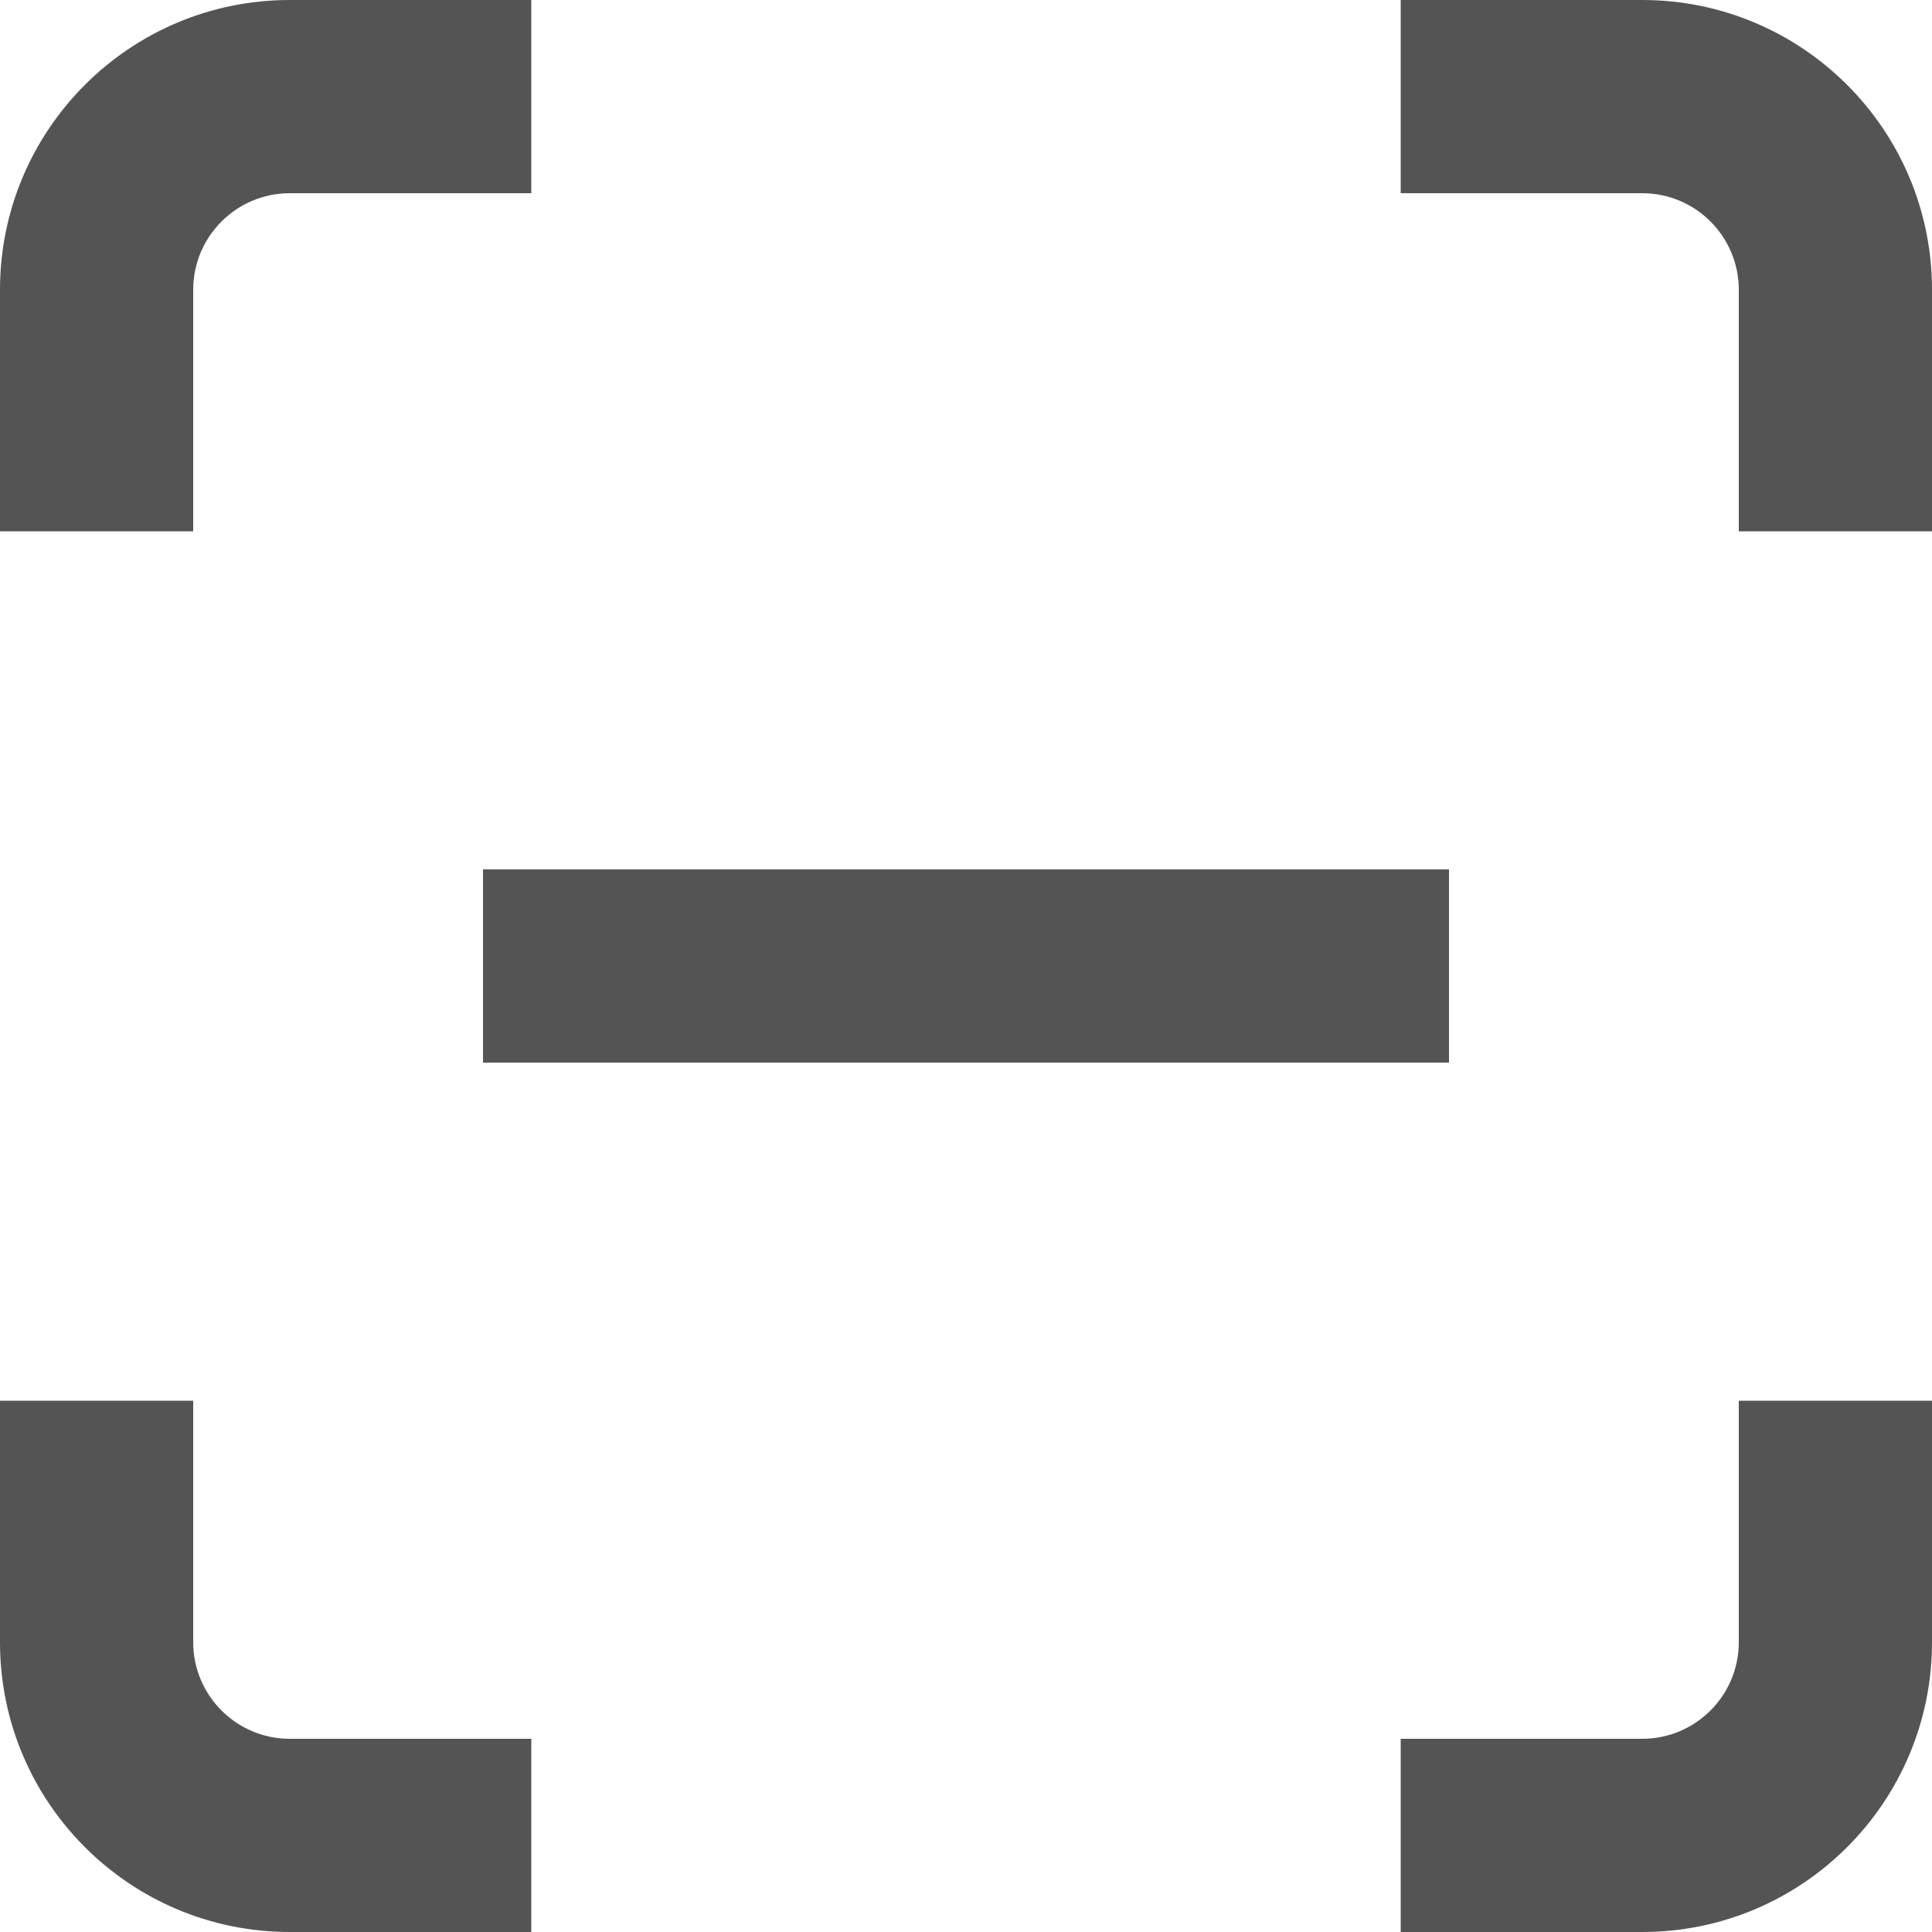
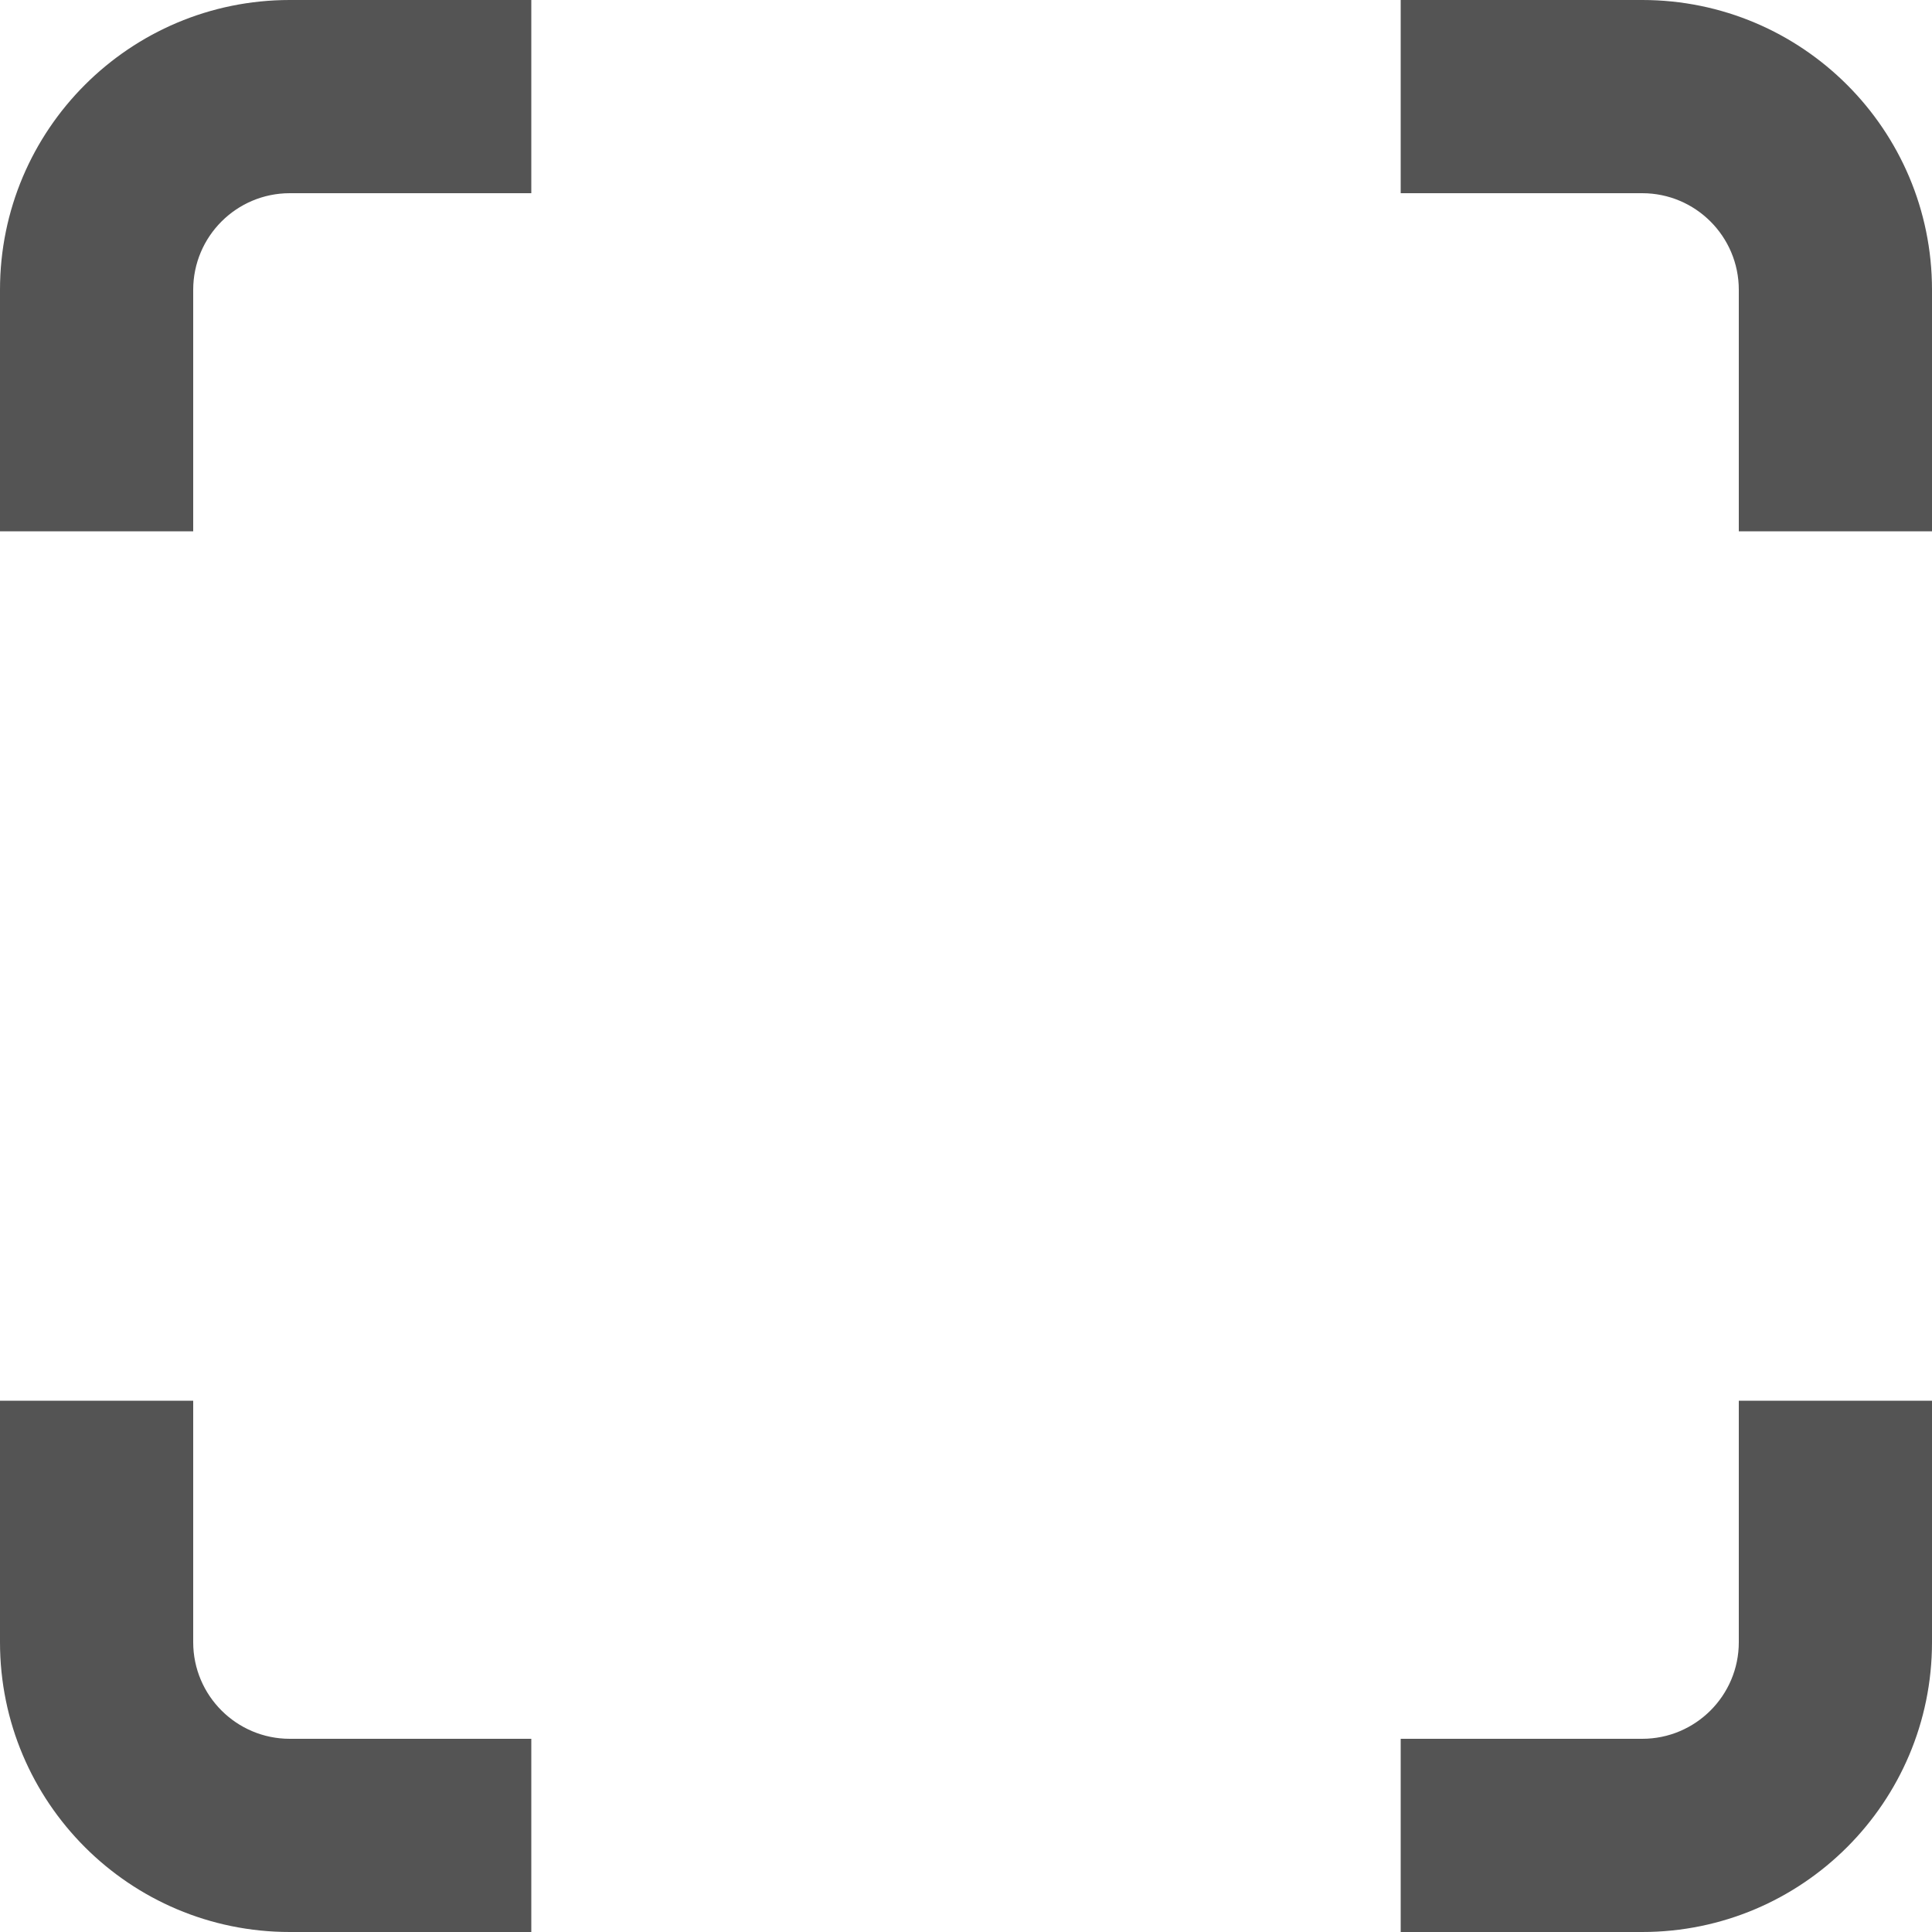
<svg xmlns="http://www.w3.org/2000/svg" fill="none" height="20" preserveAspectRatio="xMidYMid meet" style="fill: none" version="1" viewBox="2.0 2.0 20.0 20.0" width="20" zoomAndPan="magnify">
  <g id="change1_1">
-     <path clip-rule="evenodd" d="M2 5C2 3.343 3.343 2 5 2H7.5V4H5C4.448 4 4 4.448 4 5V7.5H2V5ZM19 4H16.5V2H19C20.657 2 22 3.343 22 5V7.5H20V5C20 4.448 19.552 4 19 4ZM4 16.5V19C4 19.552 4.448 20 5 20H7.5V22H5C3.343 22 2 20.657 2 19V16.5H4ZM20 19V16.5H22V19C22 20.657 20.657 22 19 22H16.5V20H19C19.552 20 20 19.552 20 19Z" fill="#545454" fill-rule="evenodd" />
+     <path clip-rule="evenodd" d="M2 5C2 3.343 3.343 2 5 2H7.5V4H5C4.448 4 4 4.448 4 5V7.5H2V5ZM19 4H16.5V2H19C20.657 2 22 3.343 22 5V7.5H20V5C20 4.448 19.552 4 19 4ZM4 16.5V19C4 19.552 4.448 20 5 20H7.5V22H5C3.343 22 2 20.657 2 19V16.5H4ZM20 19V16.5H22V19C22 20.657 20.657 22 19 22H16.5V20H19C19.552 20 20 19.552 20 19" fill="#545454" fill-rule="evenodd" />
  </g>
  <g id="change1_2">
-     <path clip-rule="evenodd" d="M17 13H7V11H17V13Z" fill="#545454" fill-rule="evenodd" />
-   </g>
+     </g>
</svg>